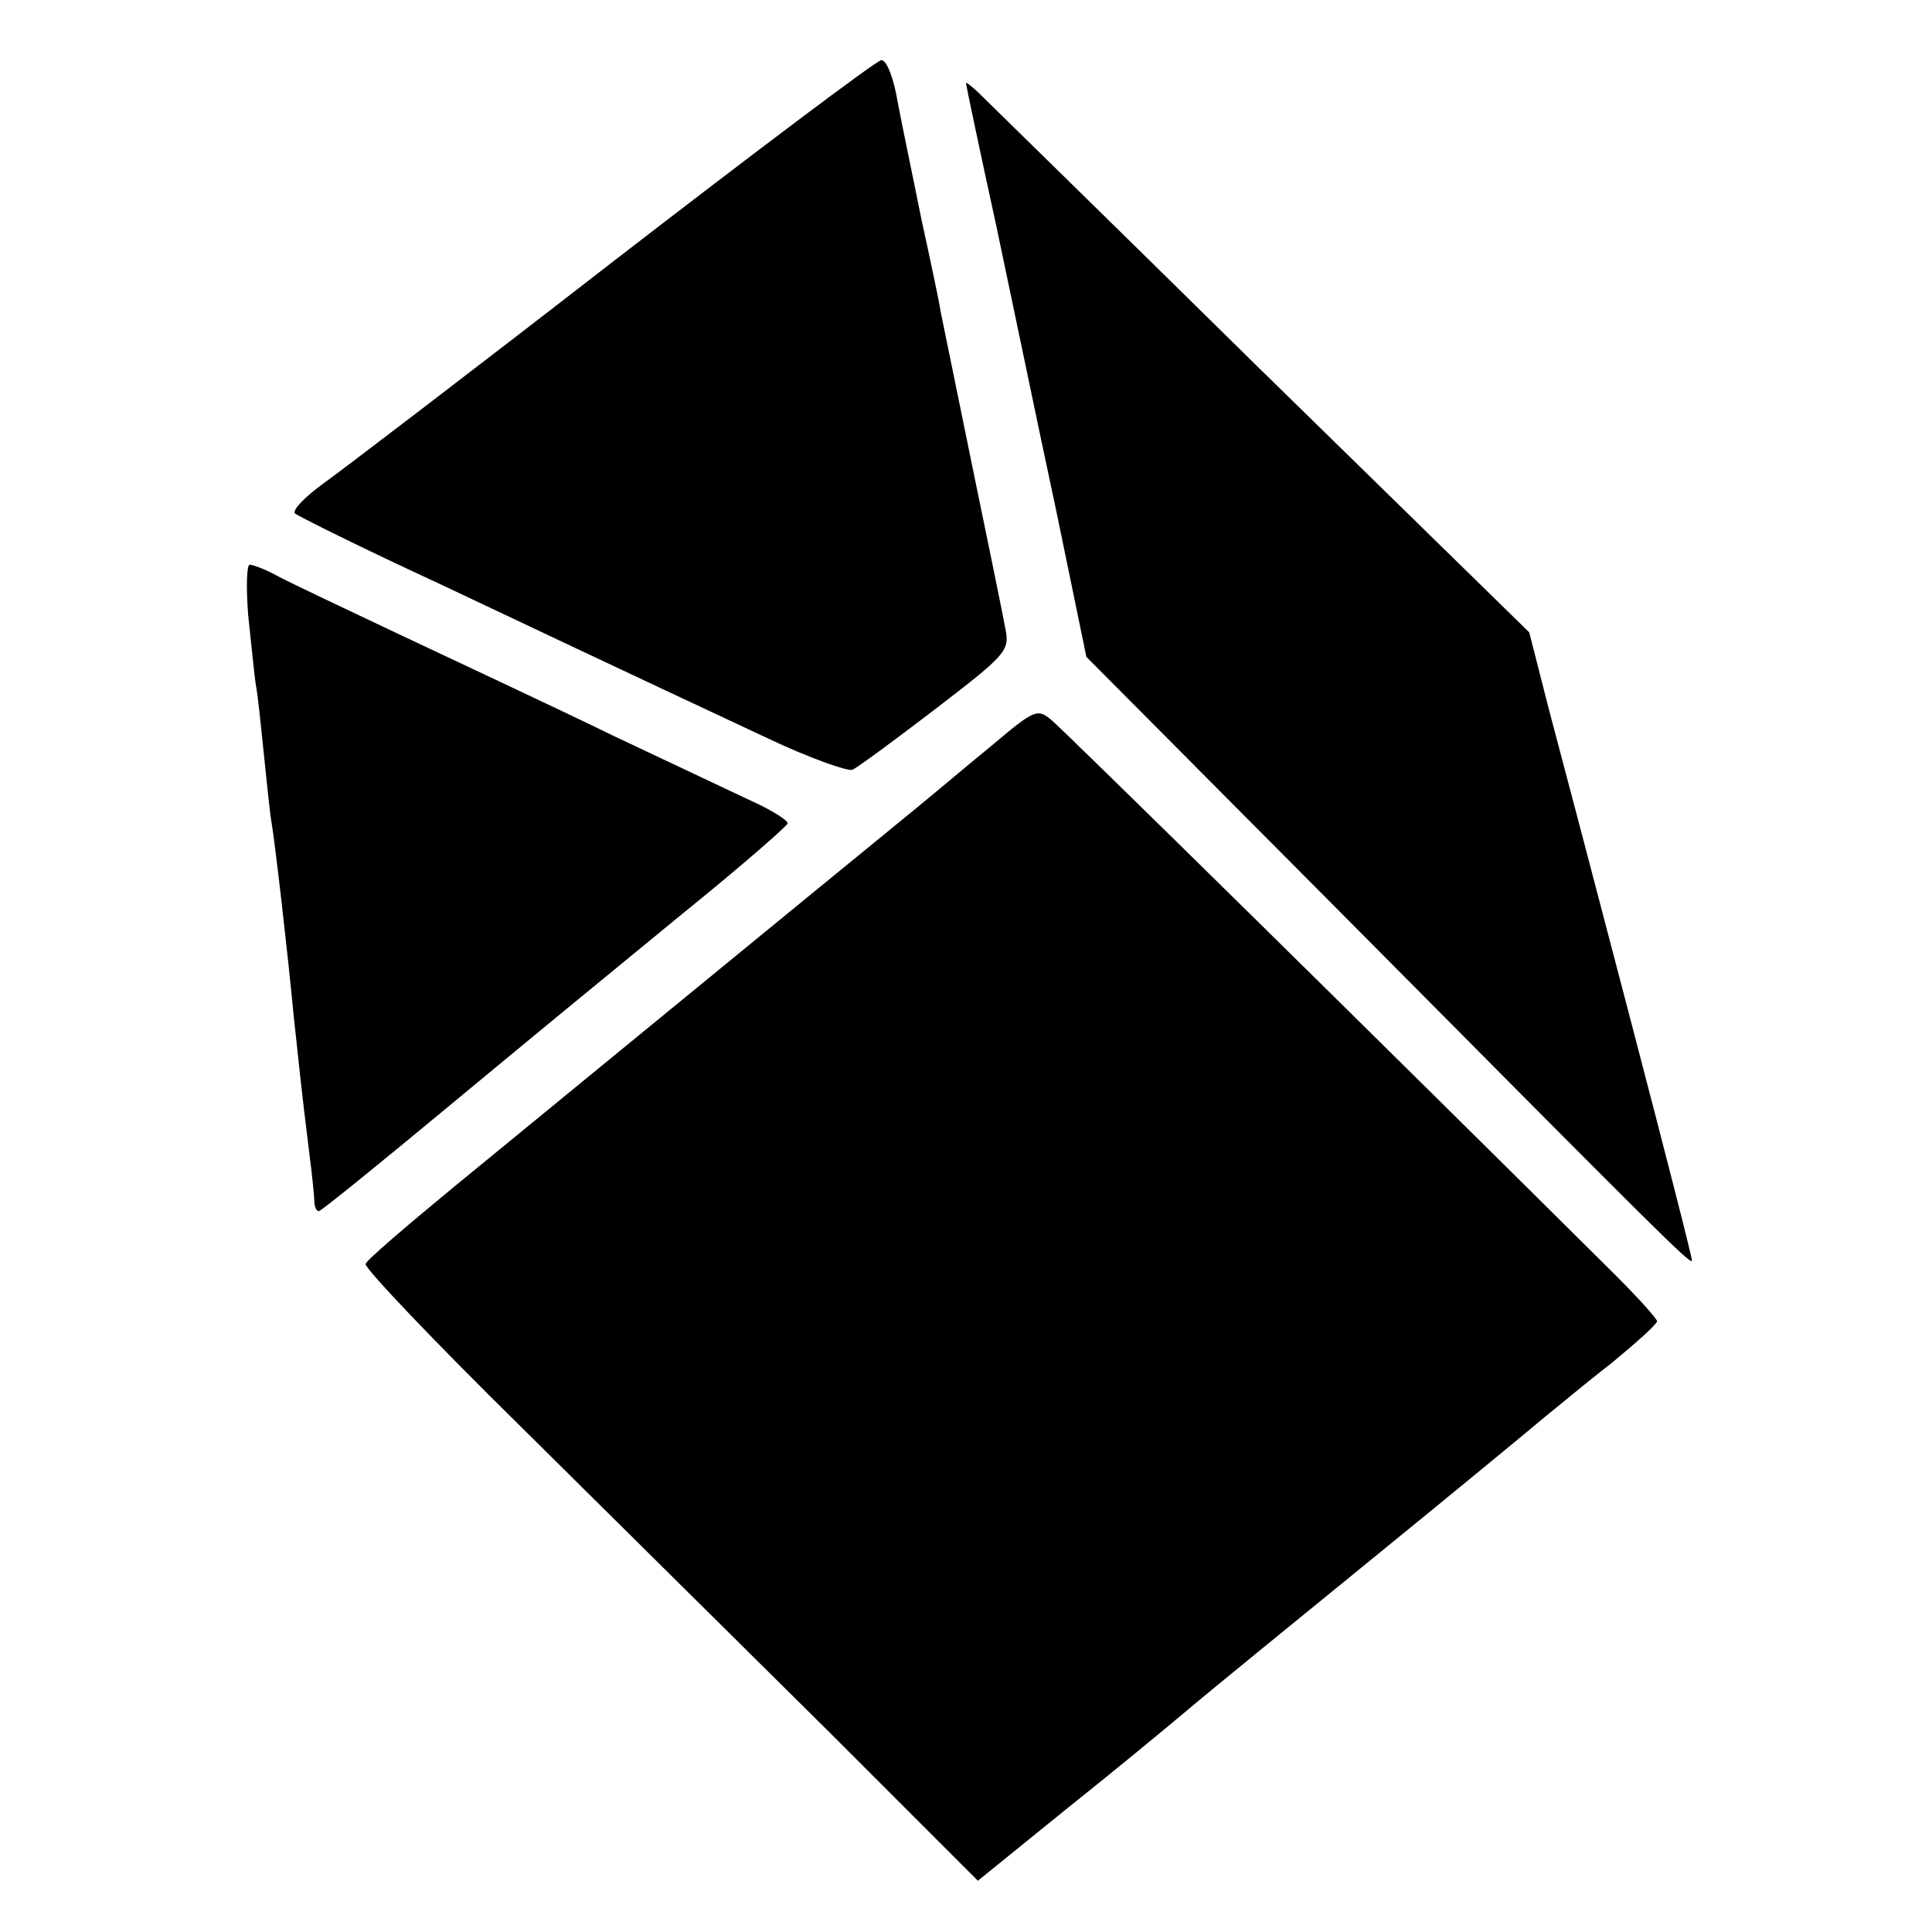
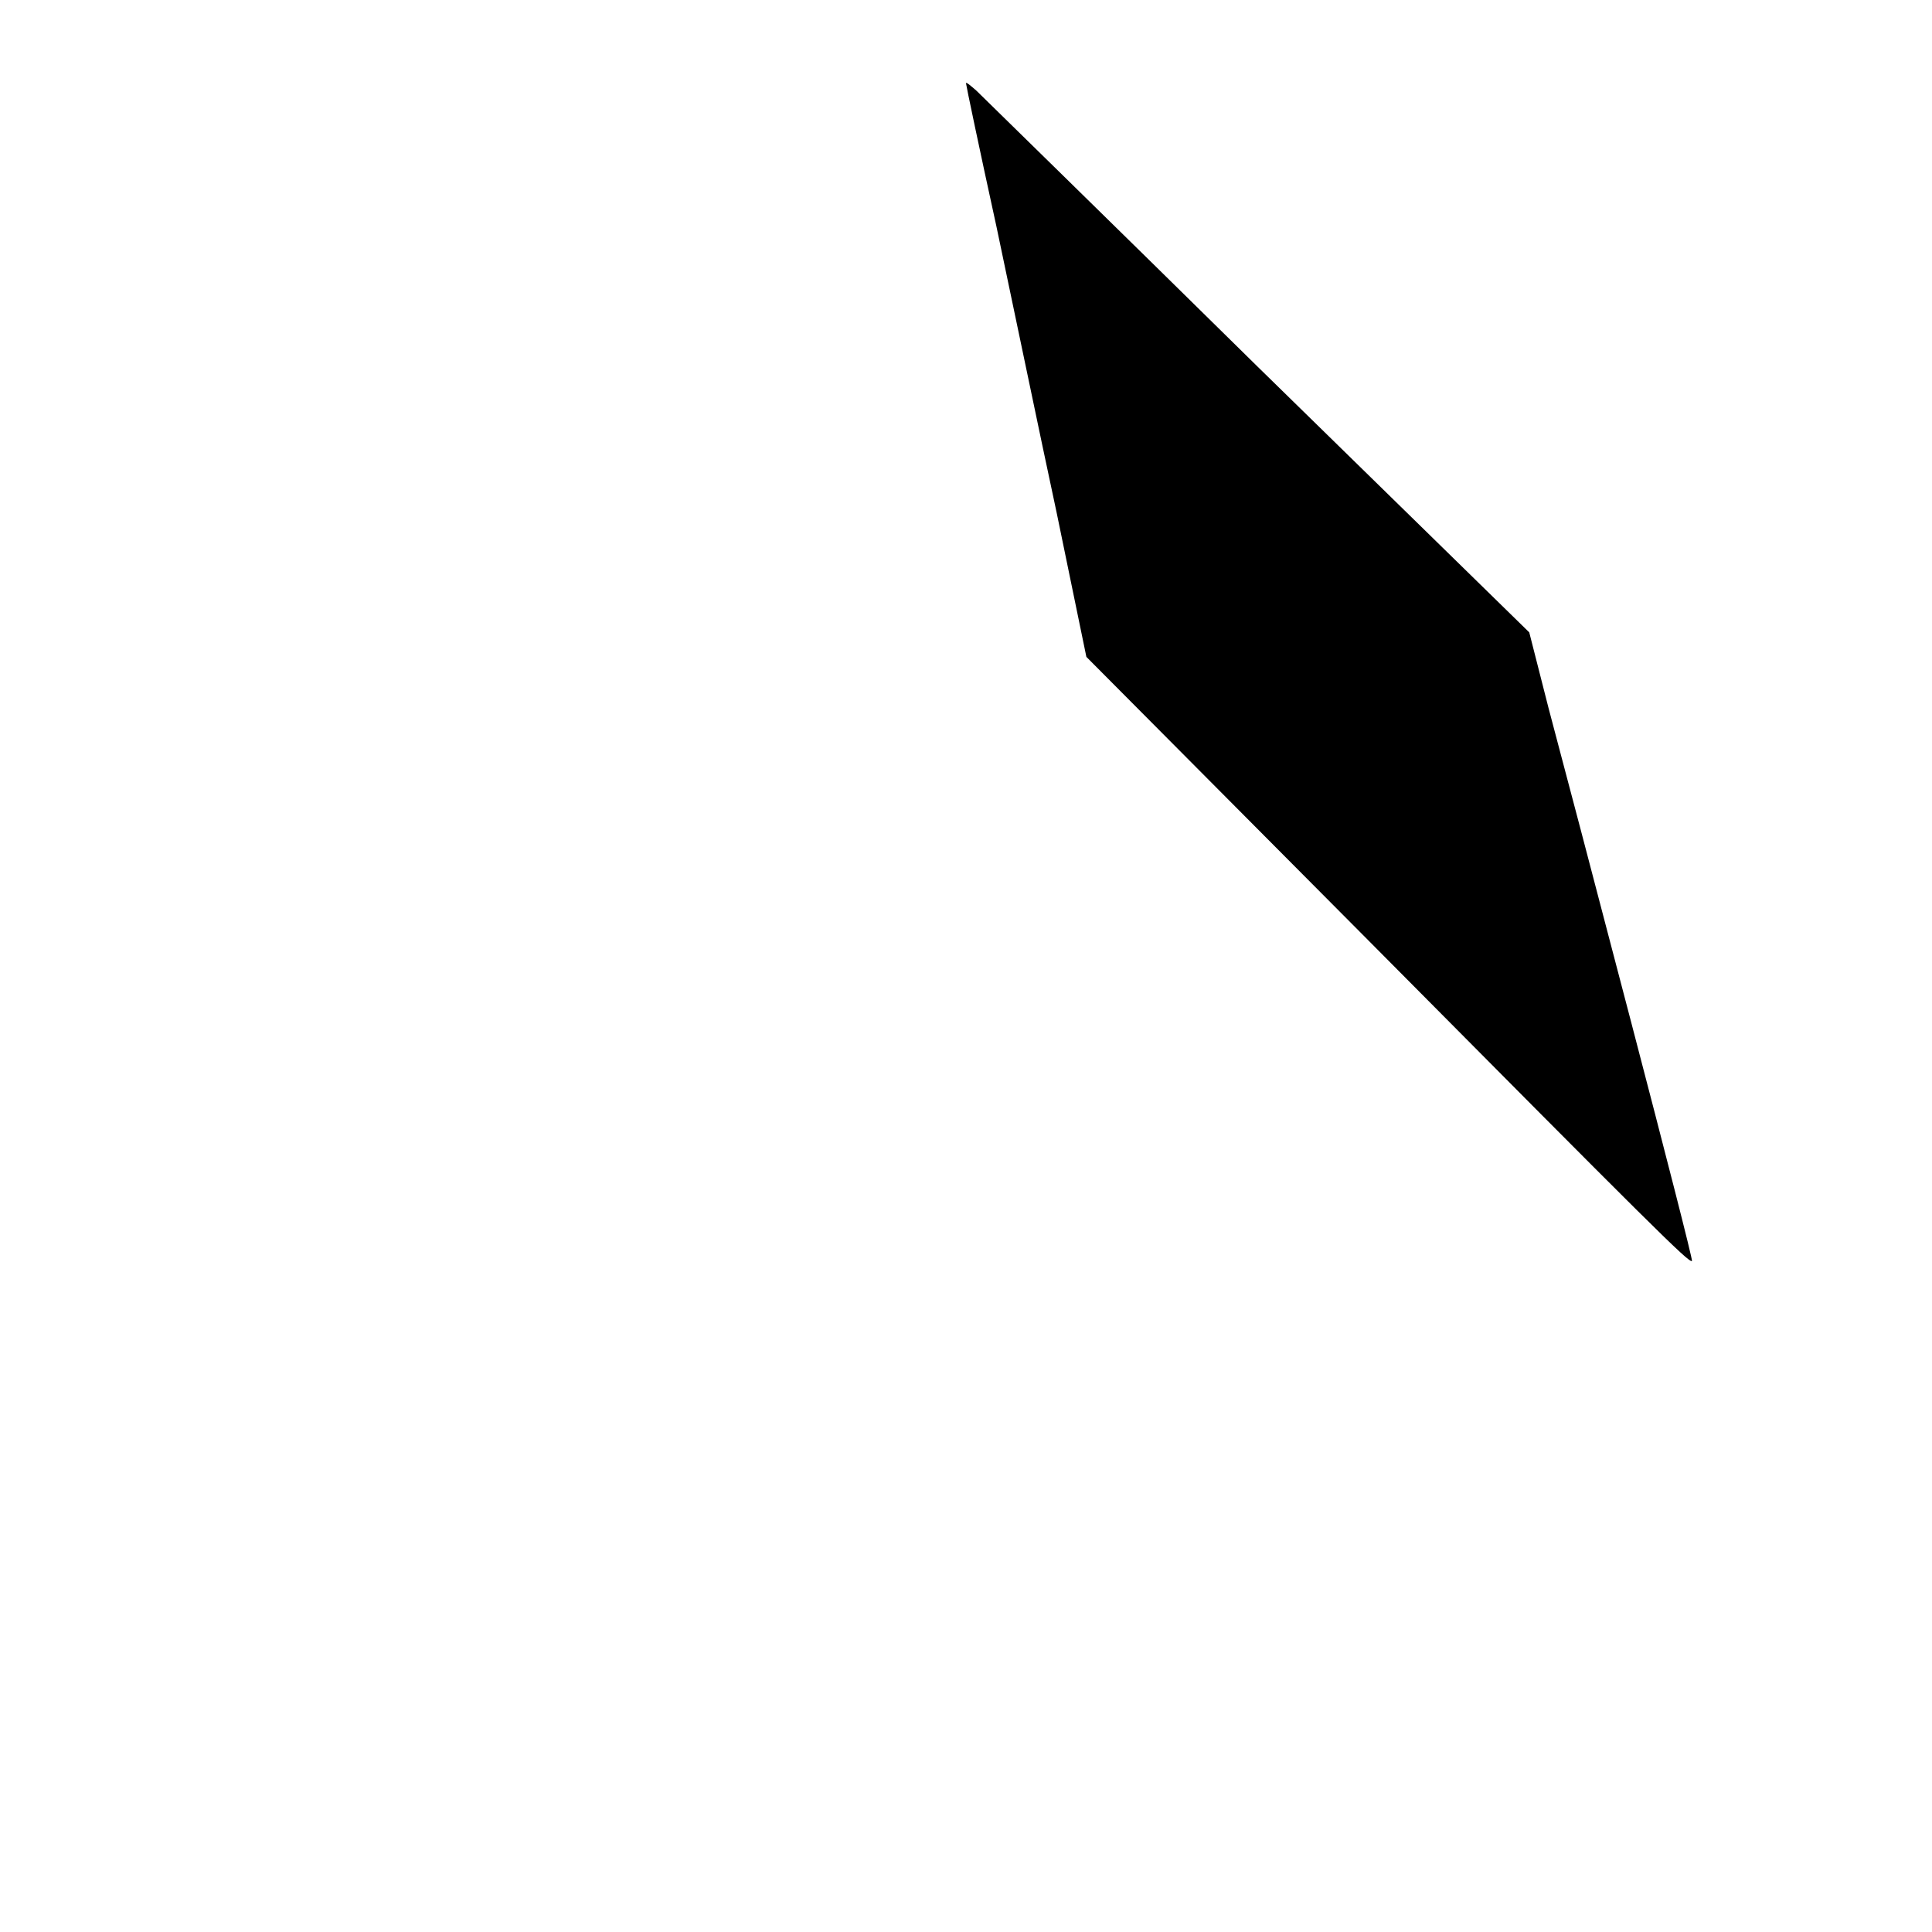
<svg xmlns="http://www.w3.org/2000/svg" version="1.0" width="260pt" height="260pt" viewBox="0 0 260 260" preserveAspectRatio="xMidYMid meet">
  <g transform="translate(0,260) scale(0.1,-0.1)" fill="#000000" stroke="none">
-     <path d="M825 2248 c-192 -149 -369 -284 -393 -301 -23 -17 -39 -34 -35 -38 5 -4 91 -47 193 -94 315 -149 342 -161 444 -209 55 -26 106 -44 113 -42 7 3 57 40 112 82 95 73 100 78 94 108 -3 17 -23 114 -44 216 -21 102 -40 196 -43 210 -2 14 -14 70 -26 125 -11 55 -26 126 -32 158 -5 31 -15 57 -22 56 -6 0 -168 -122 -361 -271z" />
    <path d="M1300 2488 c0 -2 18 -88 41 -193 22 -104 58 -278 81 -385 l40 -194 372 -374 c394 -397 439 -442 443 -439 1 2 -36 146 -82 322 -46 176 -96 366 -111 422 l-26 102 -366 358 c-200 197 -371 364 -378 371 -8 7 -14 12 -14 10z" />
-     <path d="M334 1772 c4 -37 8 -78 10 -92 3 -14 7 -56 11 -94 4 -38 8 -79 10 -90 5 -28 23 -186 30 -261 7 -64 10 -97 21 -185 4 -30 7 -61 7 -67 0 -7 3 -13 6 -13 3 0 83 65 177 143 94 78 235 194 312 257 78 63 141 118 142 122 0 4 -19 16 -42 27 -24 11 -110 52 -193 91 -82 40 -211 100 -285 135 -74 35 -148 70 -165 79 -16 9 -34 16 -39 16 -4 0 -5 -30 -2 -68z" />
-     <path d="M1335 1597 c-33 -27 -78 -65 -100 -83 -186 -152 -531 -435 -625 -512 -63 -52 -117 -98 -118 -103 -2 -5 92 -104 210 -220 117 -116 303 -300 414 -410 l200 -200 116 94 c64 51 138 112 164 134 27 23 141 116 254 208 113 92 216 177 230 189 14 11 53 44 88 71 34 28 62 53 62 57 0 3 -24 30 -54 60 -310 308 -745 736 -761 749 -19 16 -23 14 -80 -34z" />
  </g>
</svg>